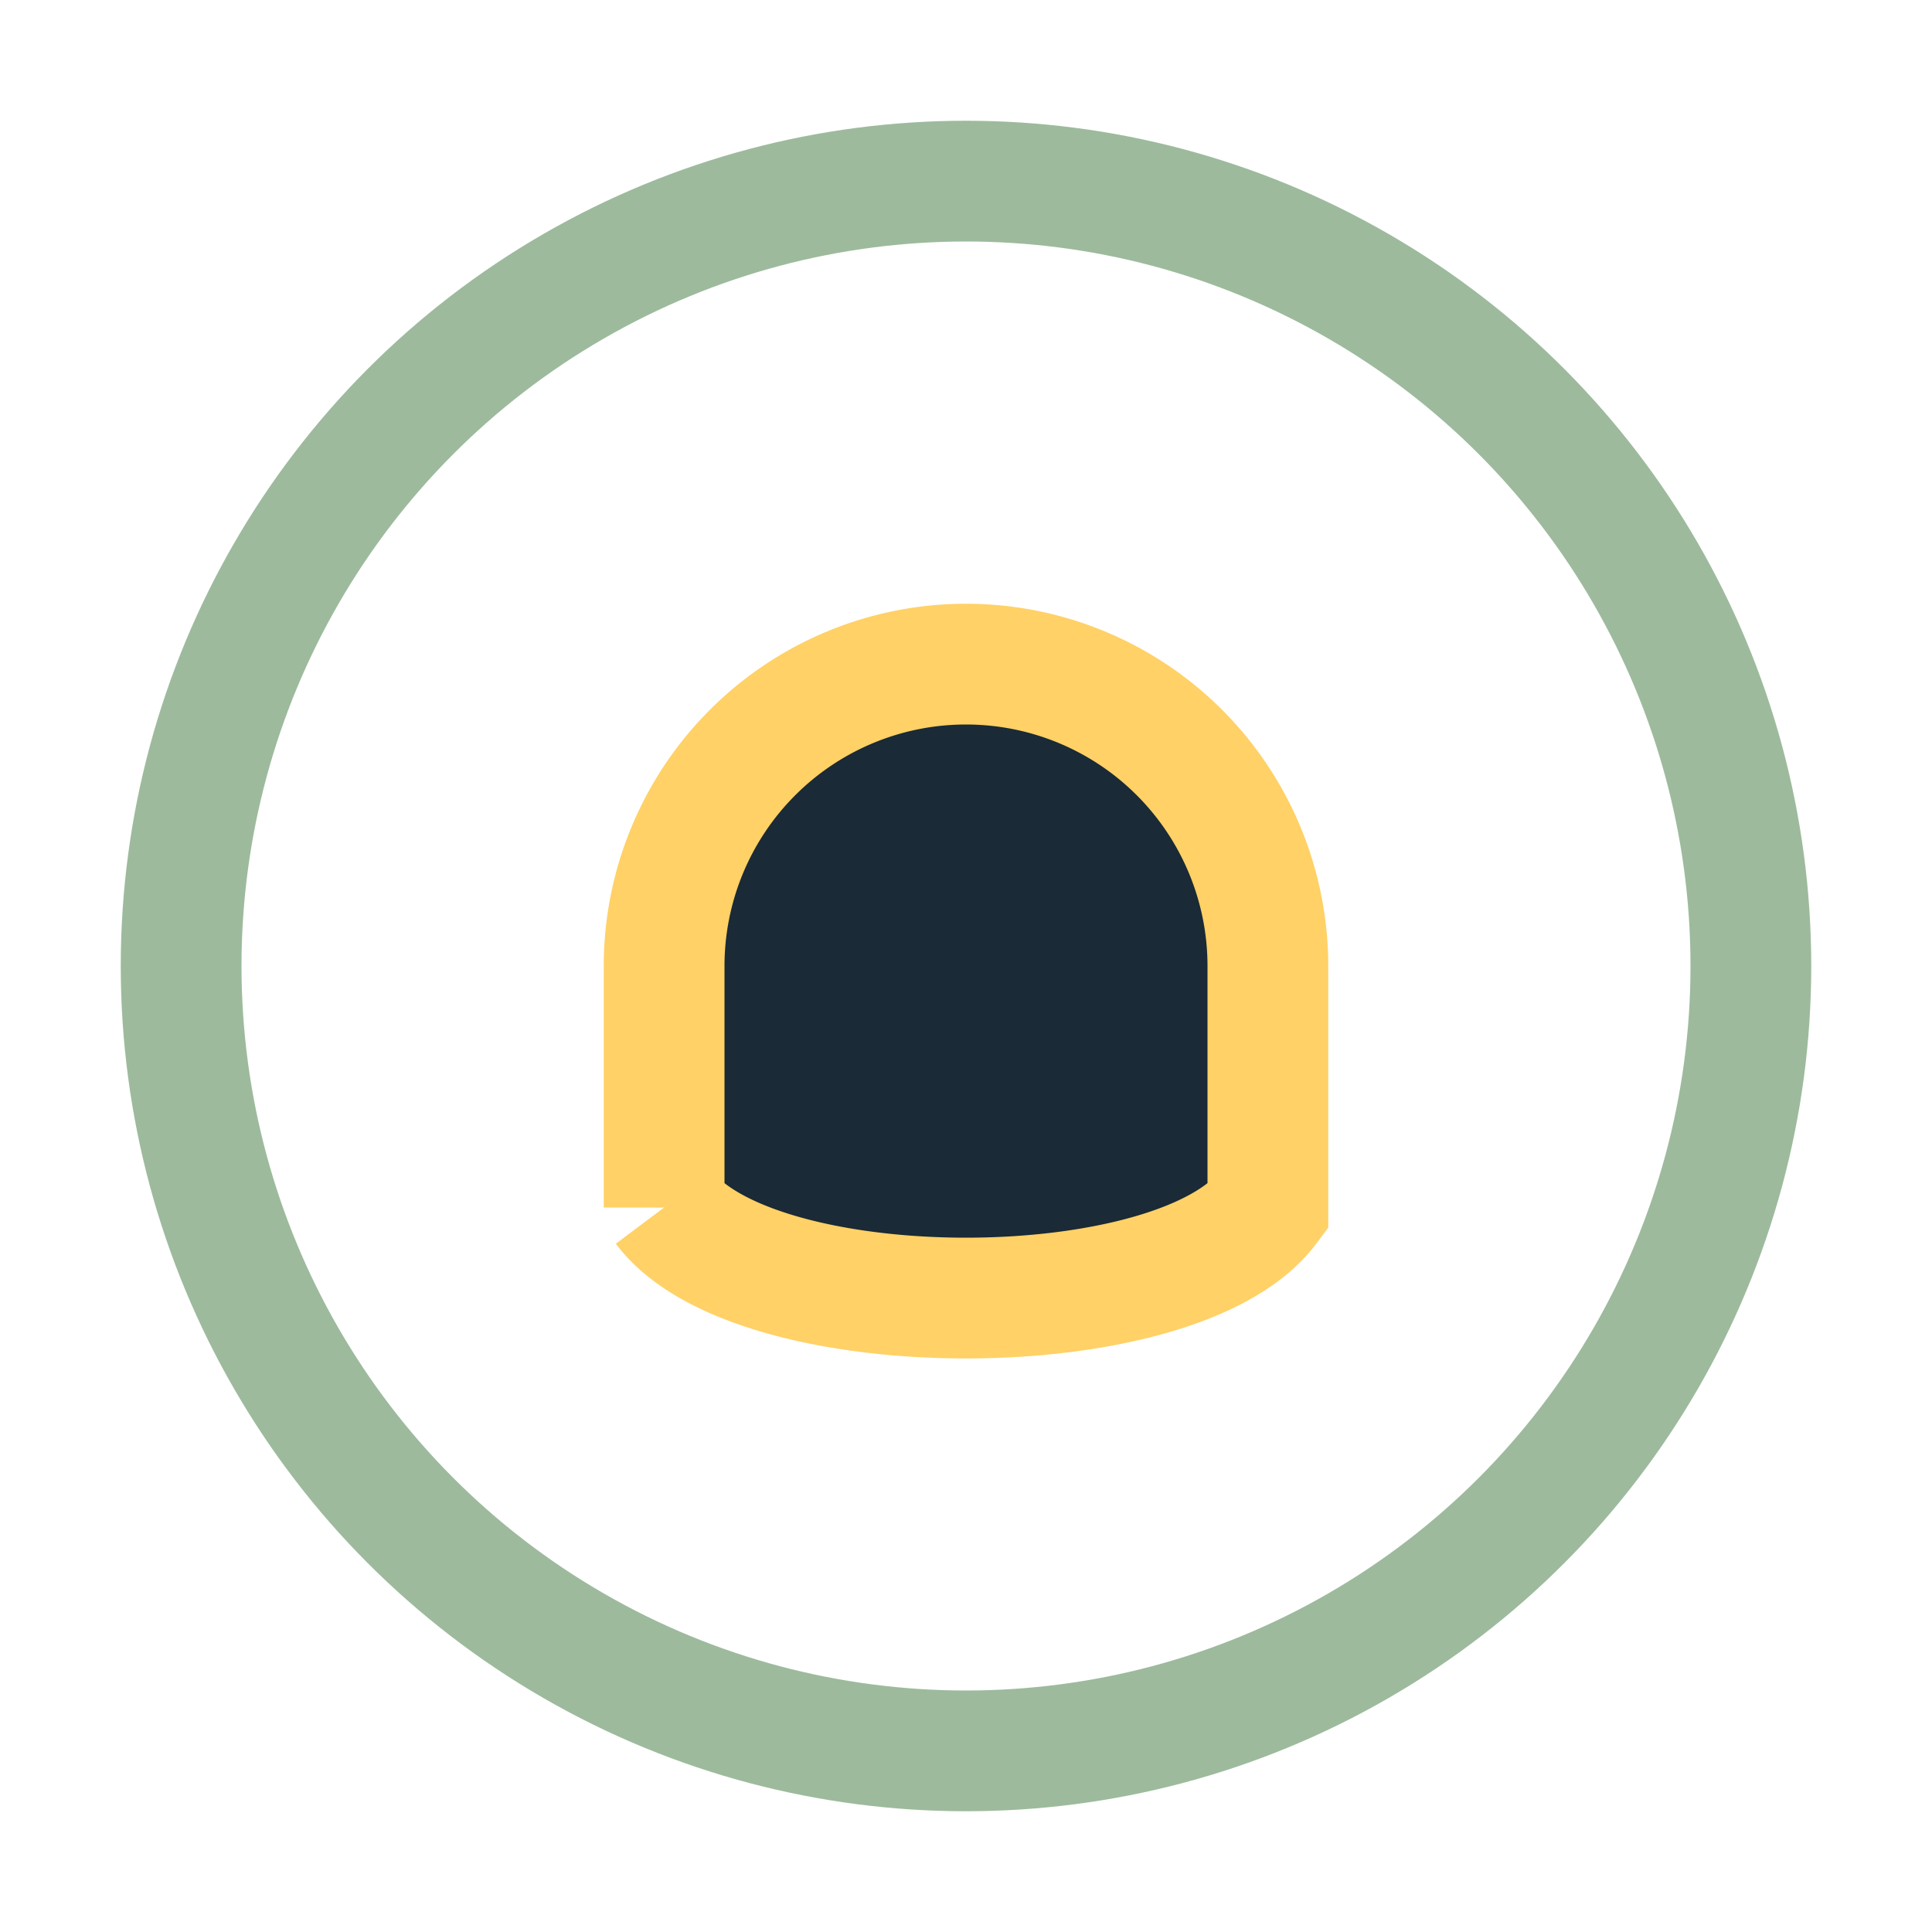
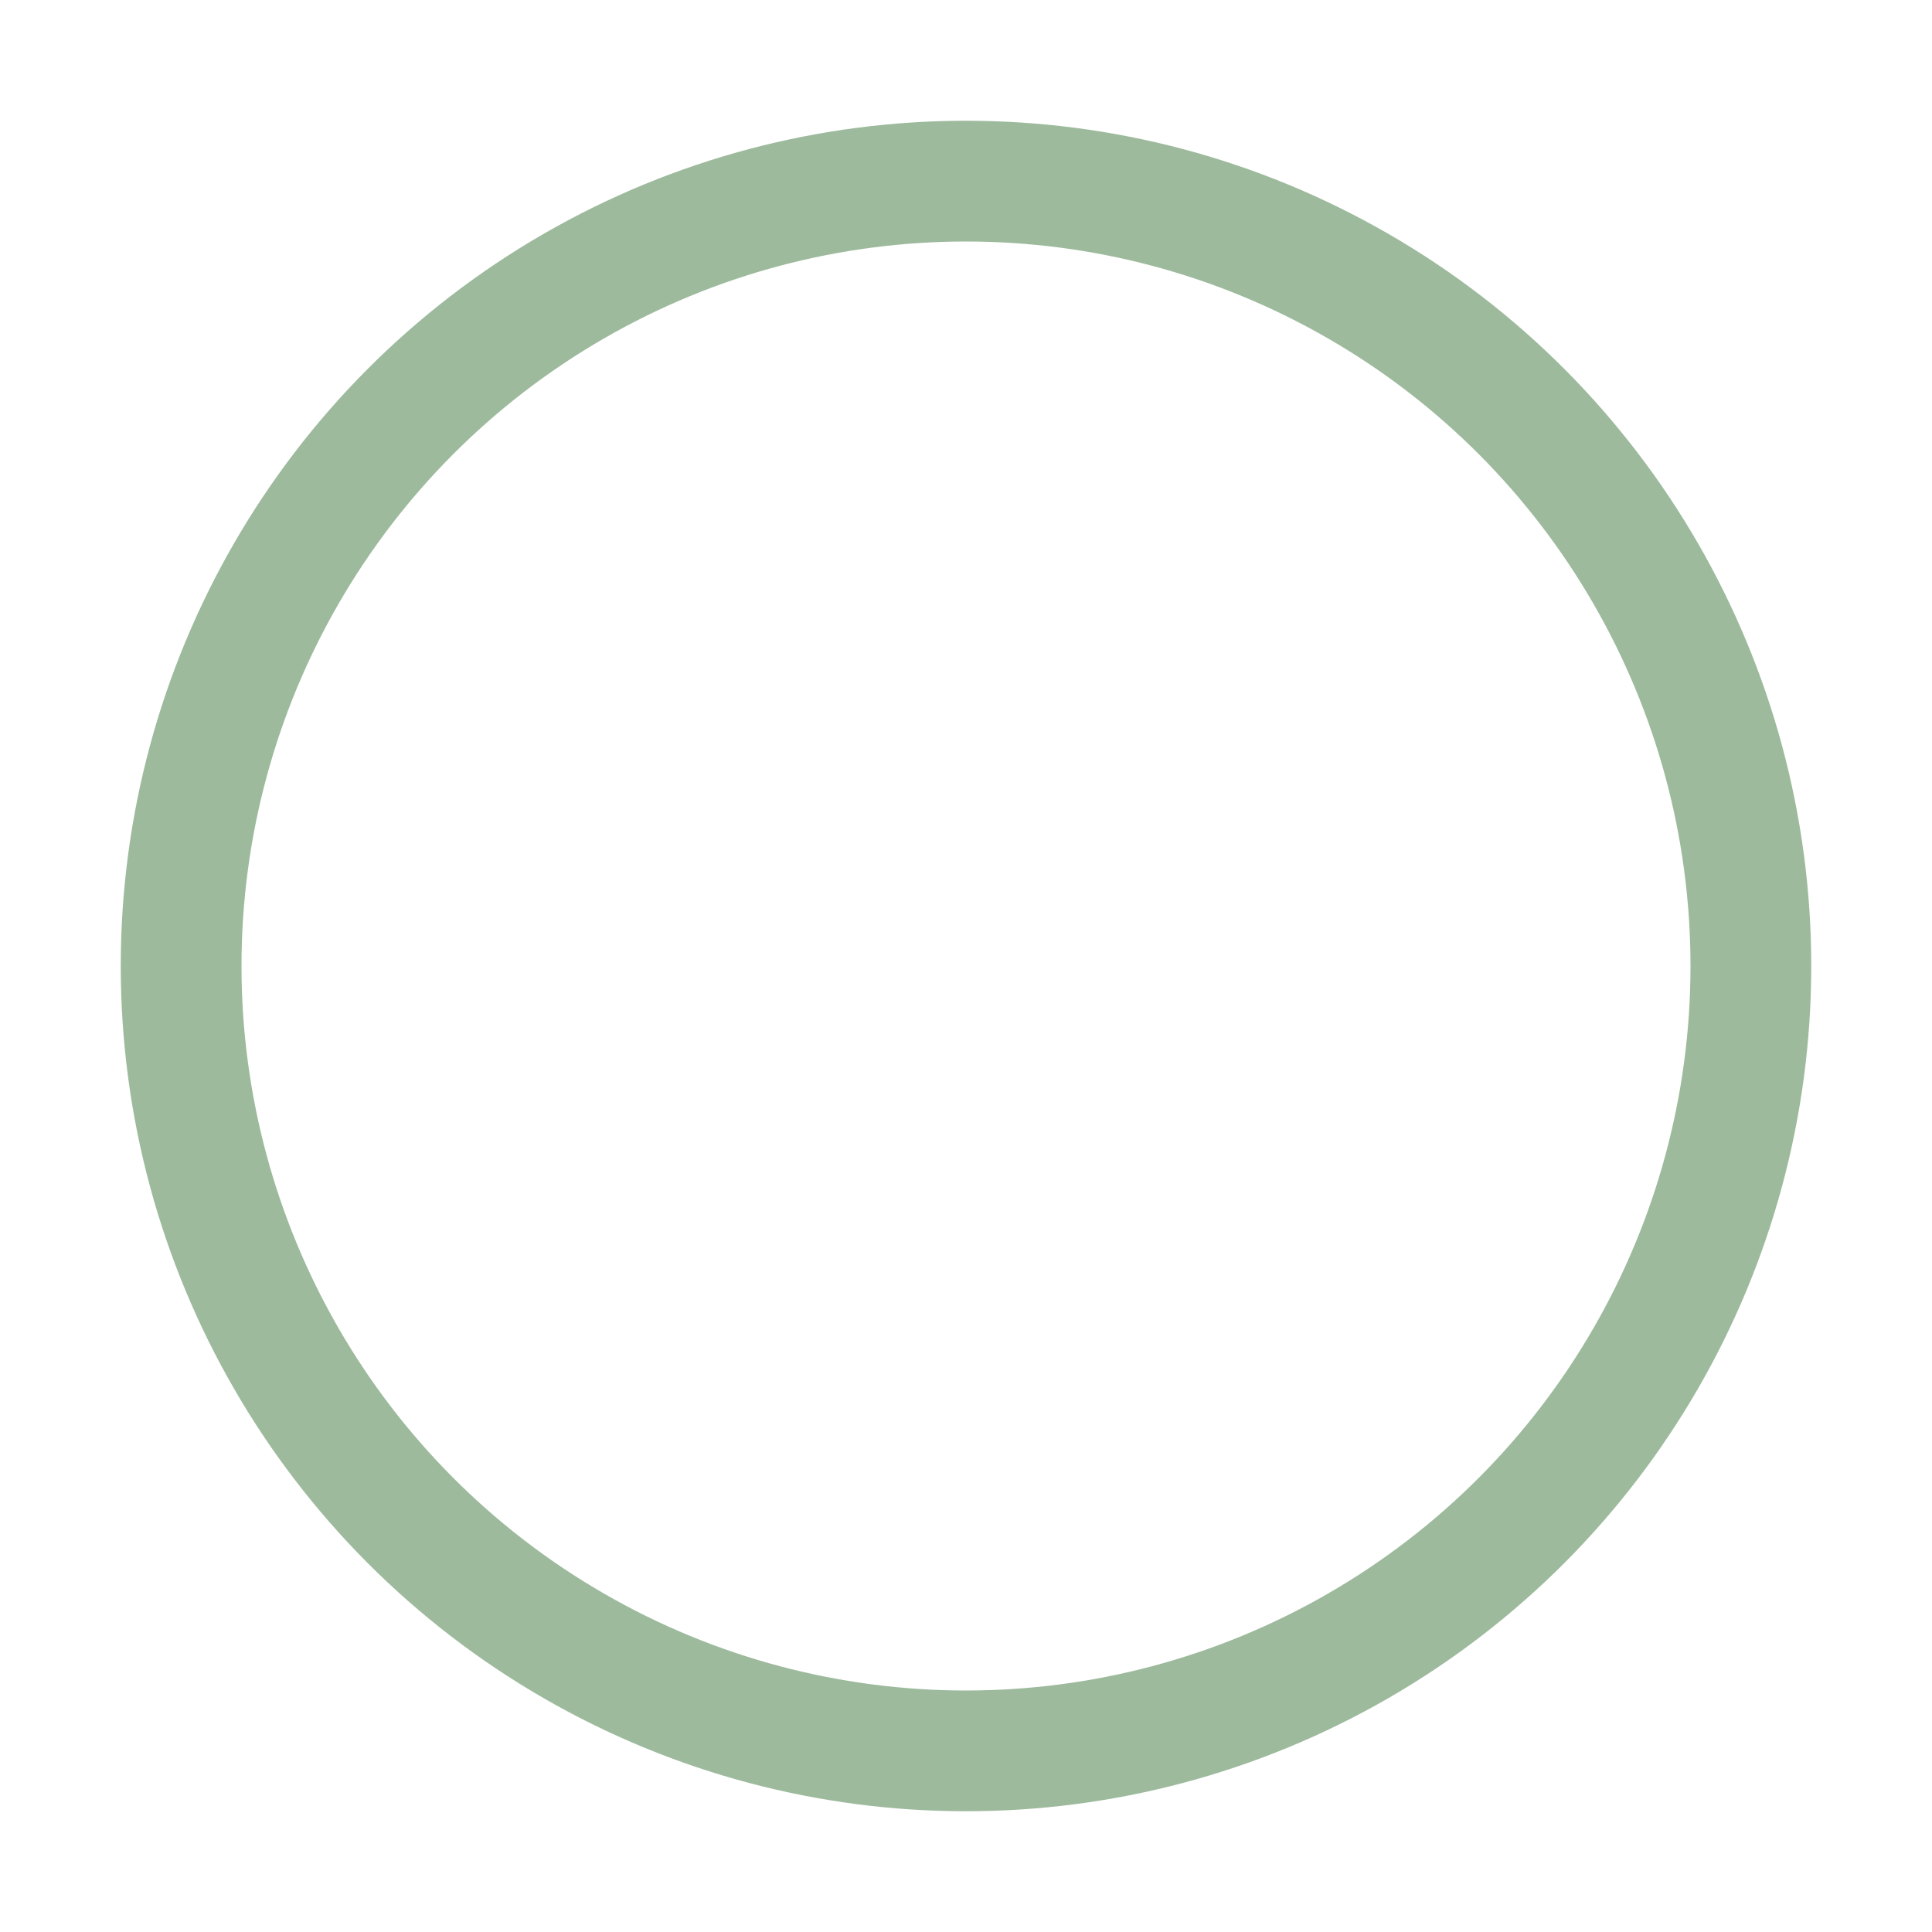
<svg xmlns="http://www.w3.org/2000/svg" width="32" height="32" viewBox="0 0 32 32">
  <circle cx="16" cy="16" r="13" fill="none" stroke="#9DBA9D" stroke-width="2" />
-   <path d="M11 20c1.5 2 8.5 2 10 0v-4a5 5 0 10-10 0v4" stroke="#FFD166" stroke-width="2" fill="#1A2A36" />
</svg>